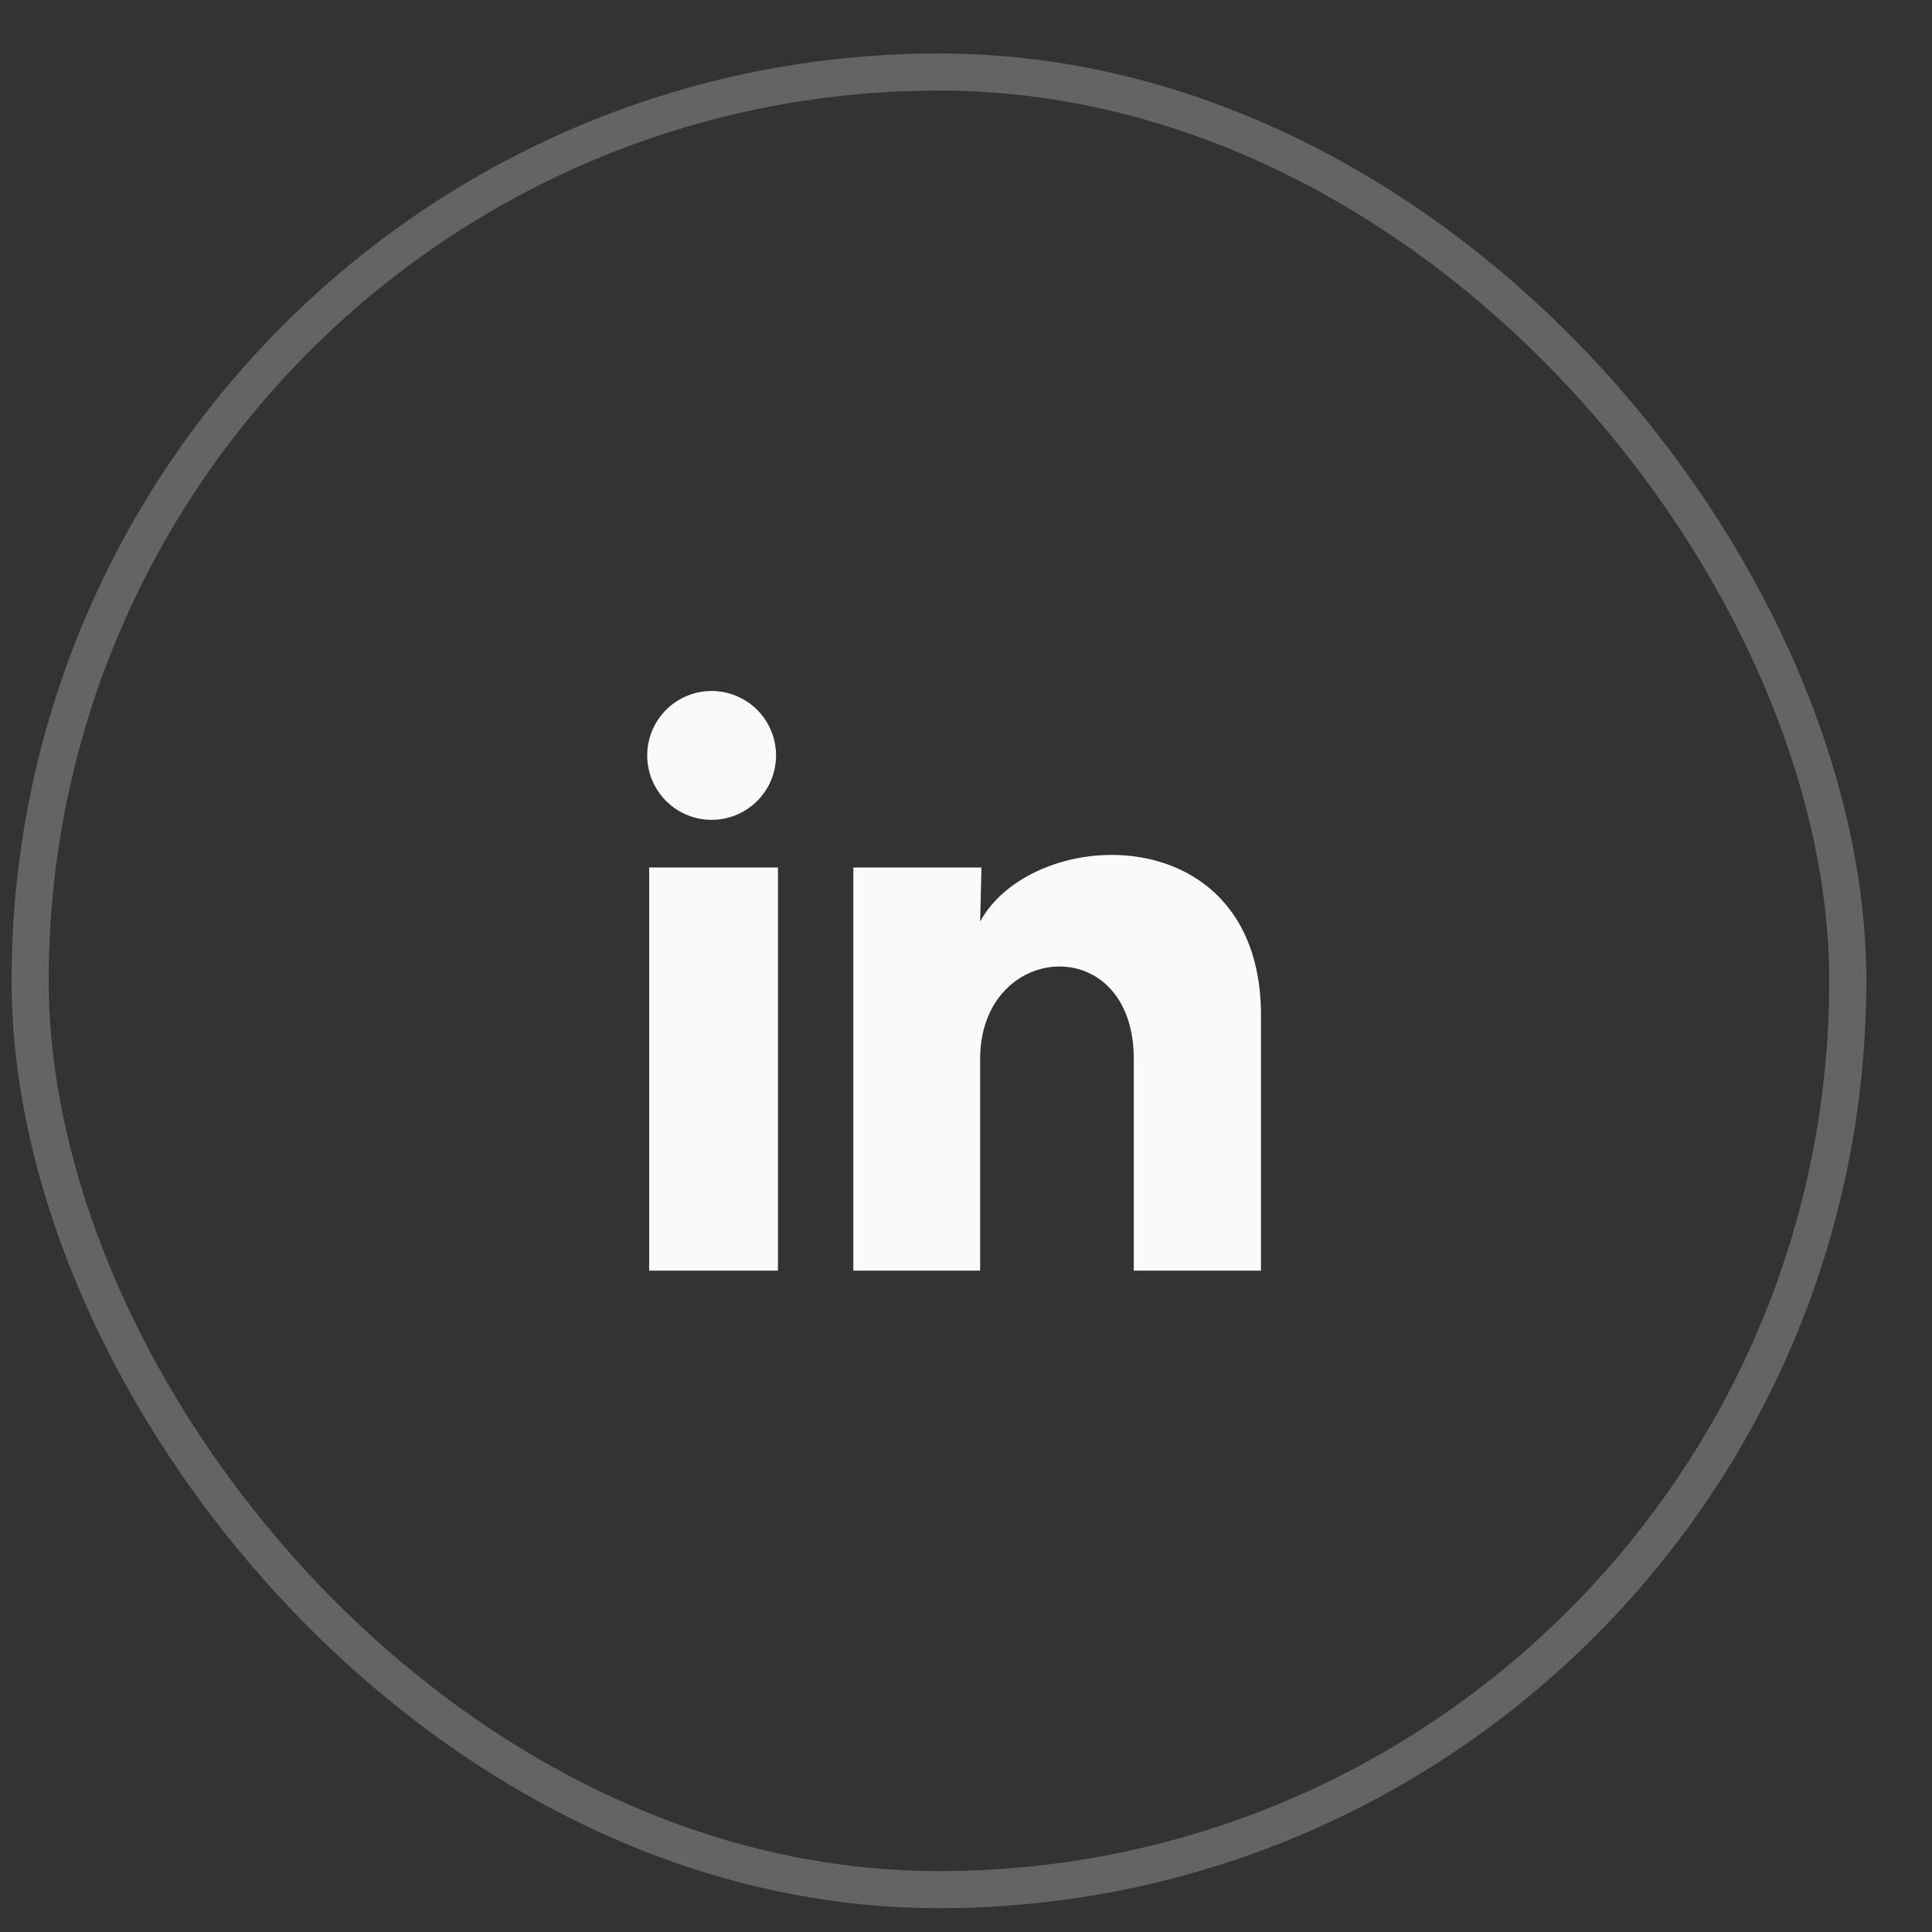
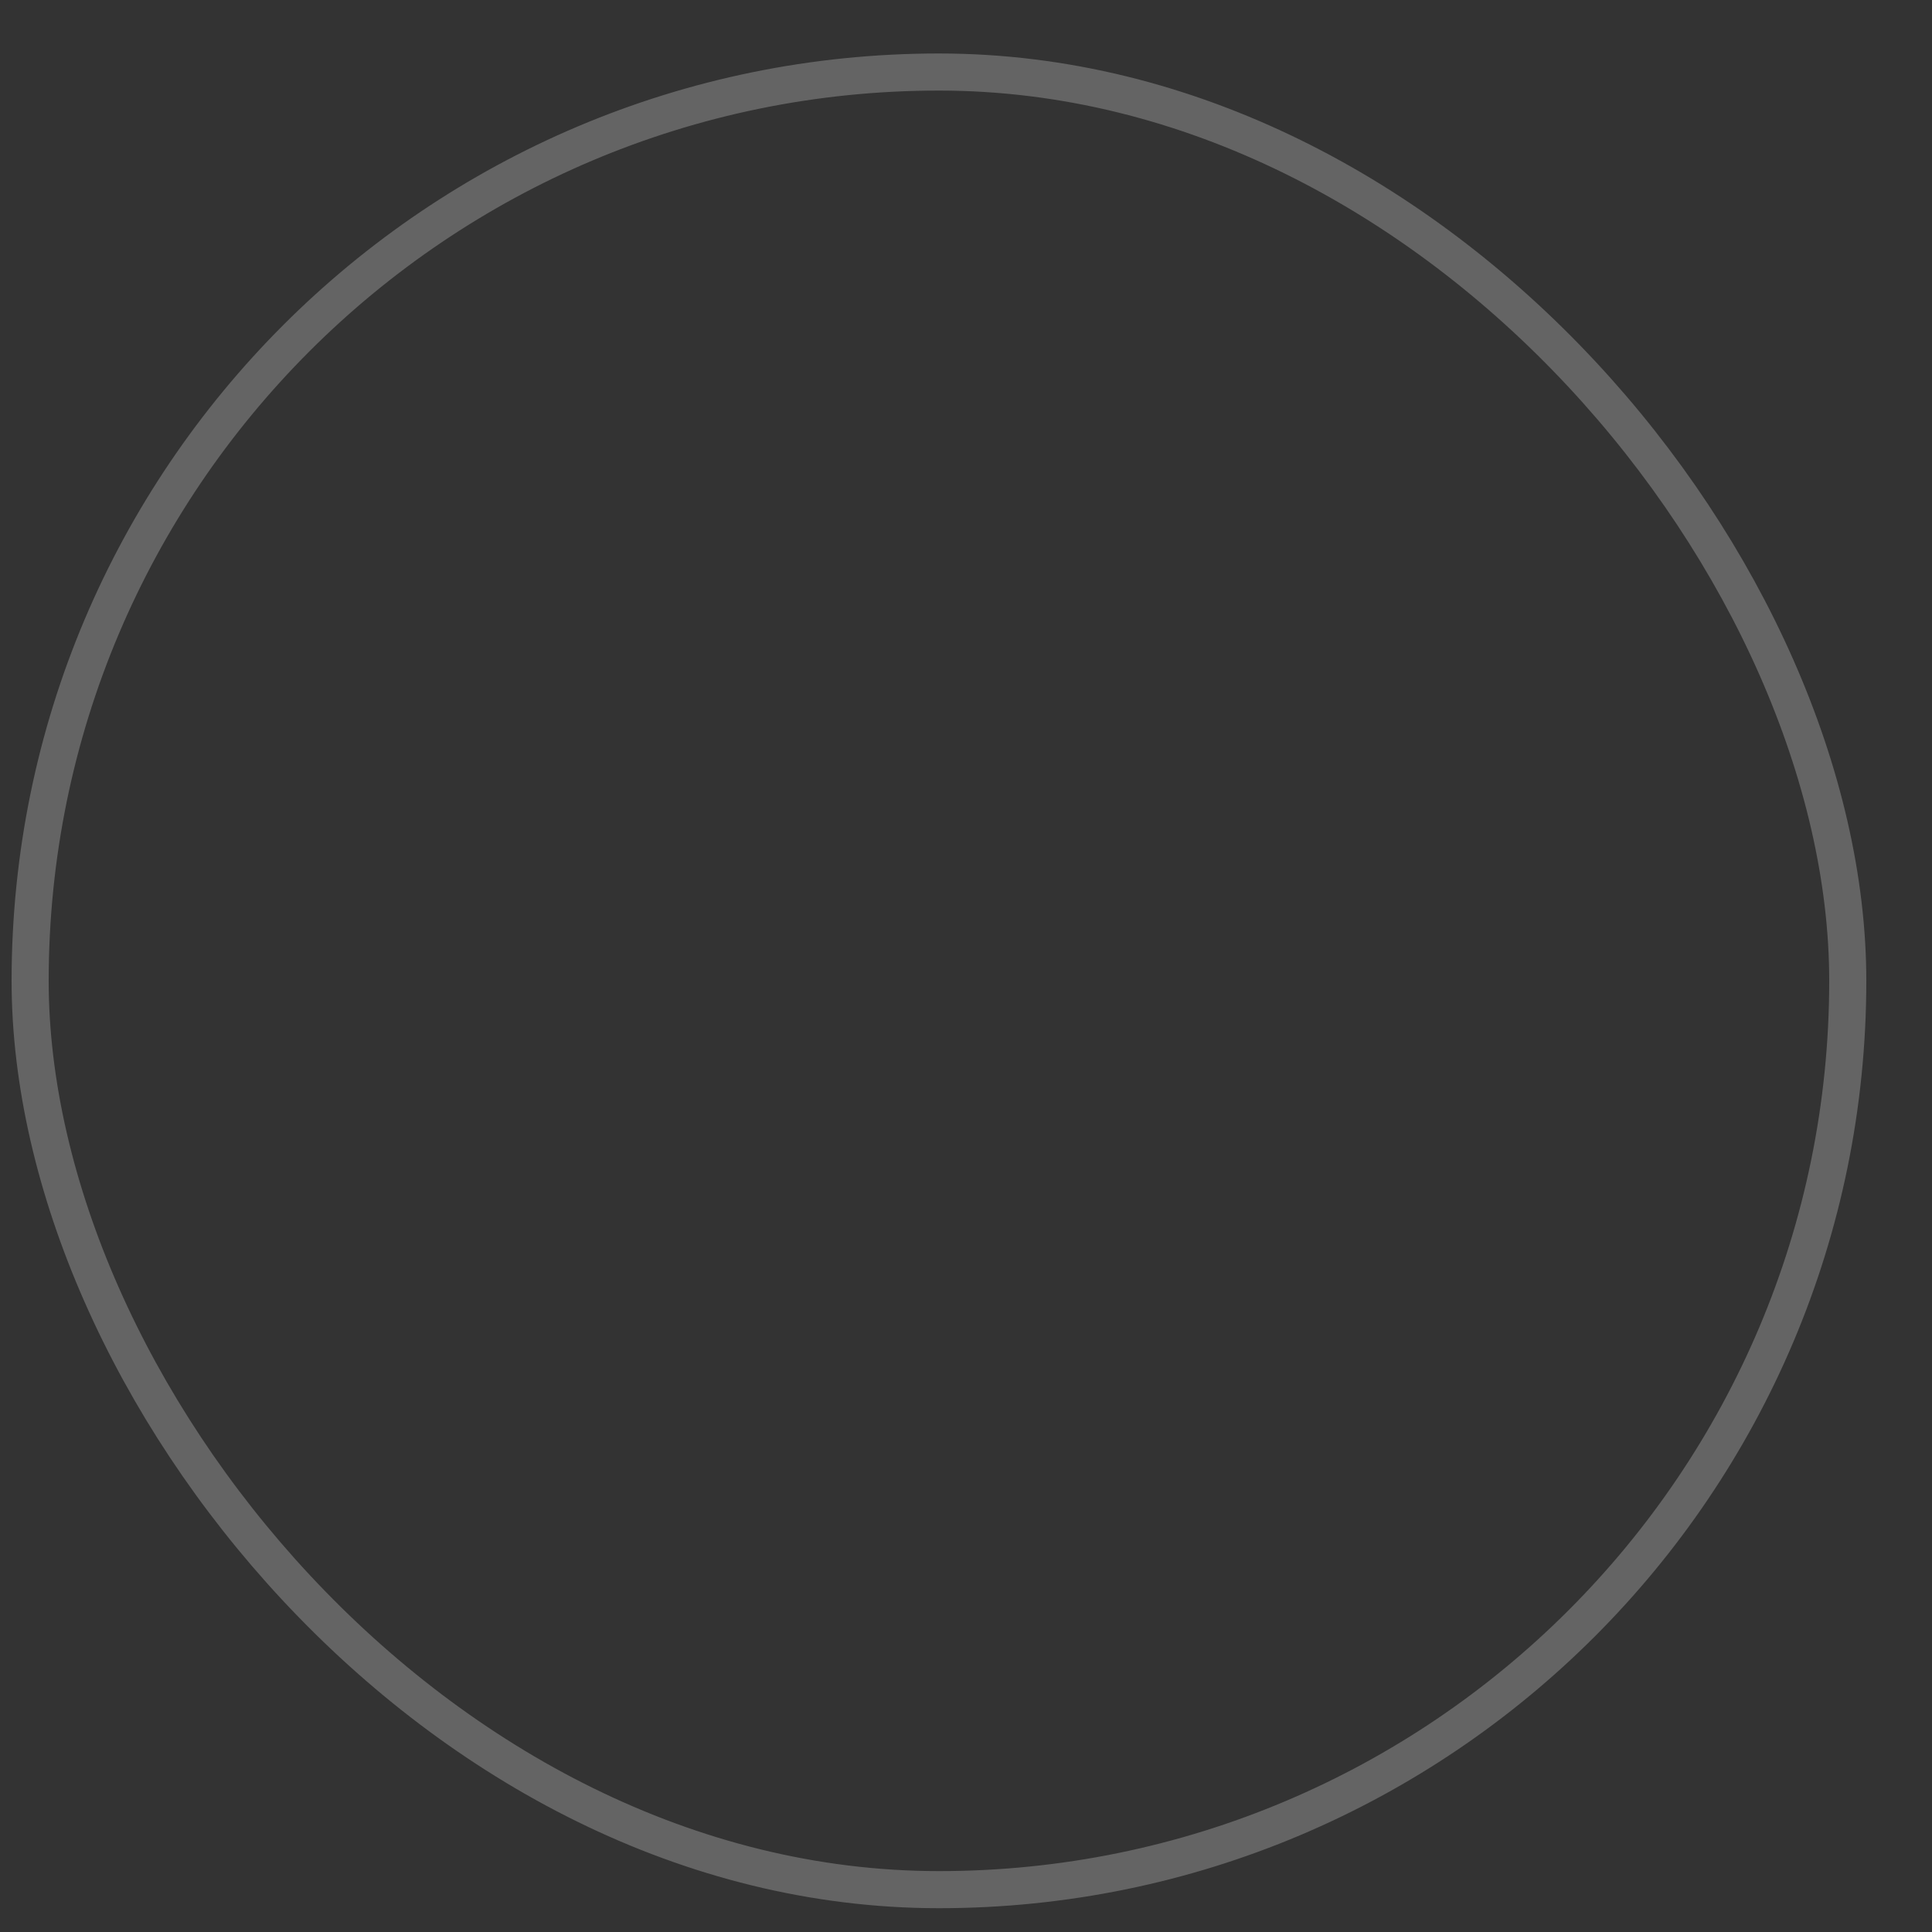
<svg xmlns="http://www.w3.org/2000/svg" width="25" height="25" fill="none">
  <rect width="100%" height="100%" fill="#333333" stroke="none" />
-   <path d="M10.042 9.775a.833.833 0 11-1.667 0 .833.833 0 011.667 0zm.025 1.45H8.4v5.217h1.667v-5.217zm2.633 0h-1.658v5.217h1.641v-2.738c0-1.525 1.988-1.666 1.988 0v2.738h1.646v-3.304c0-2.571-2.942-2.475-3.634-1.213l.017-.7z" fill="#FAFAFA" />
  <rect x=".39" y=".932" width="23.52" height="23.52" rx="11.76" stroke="#fff" stroke-opacity=".24" stroke-width=".48" />
</svg>